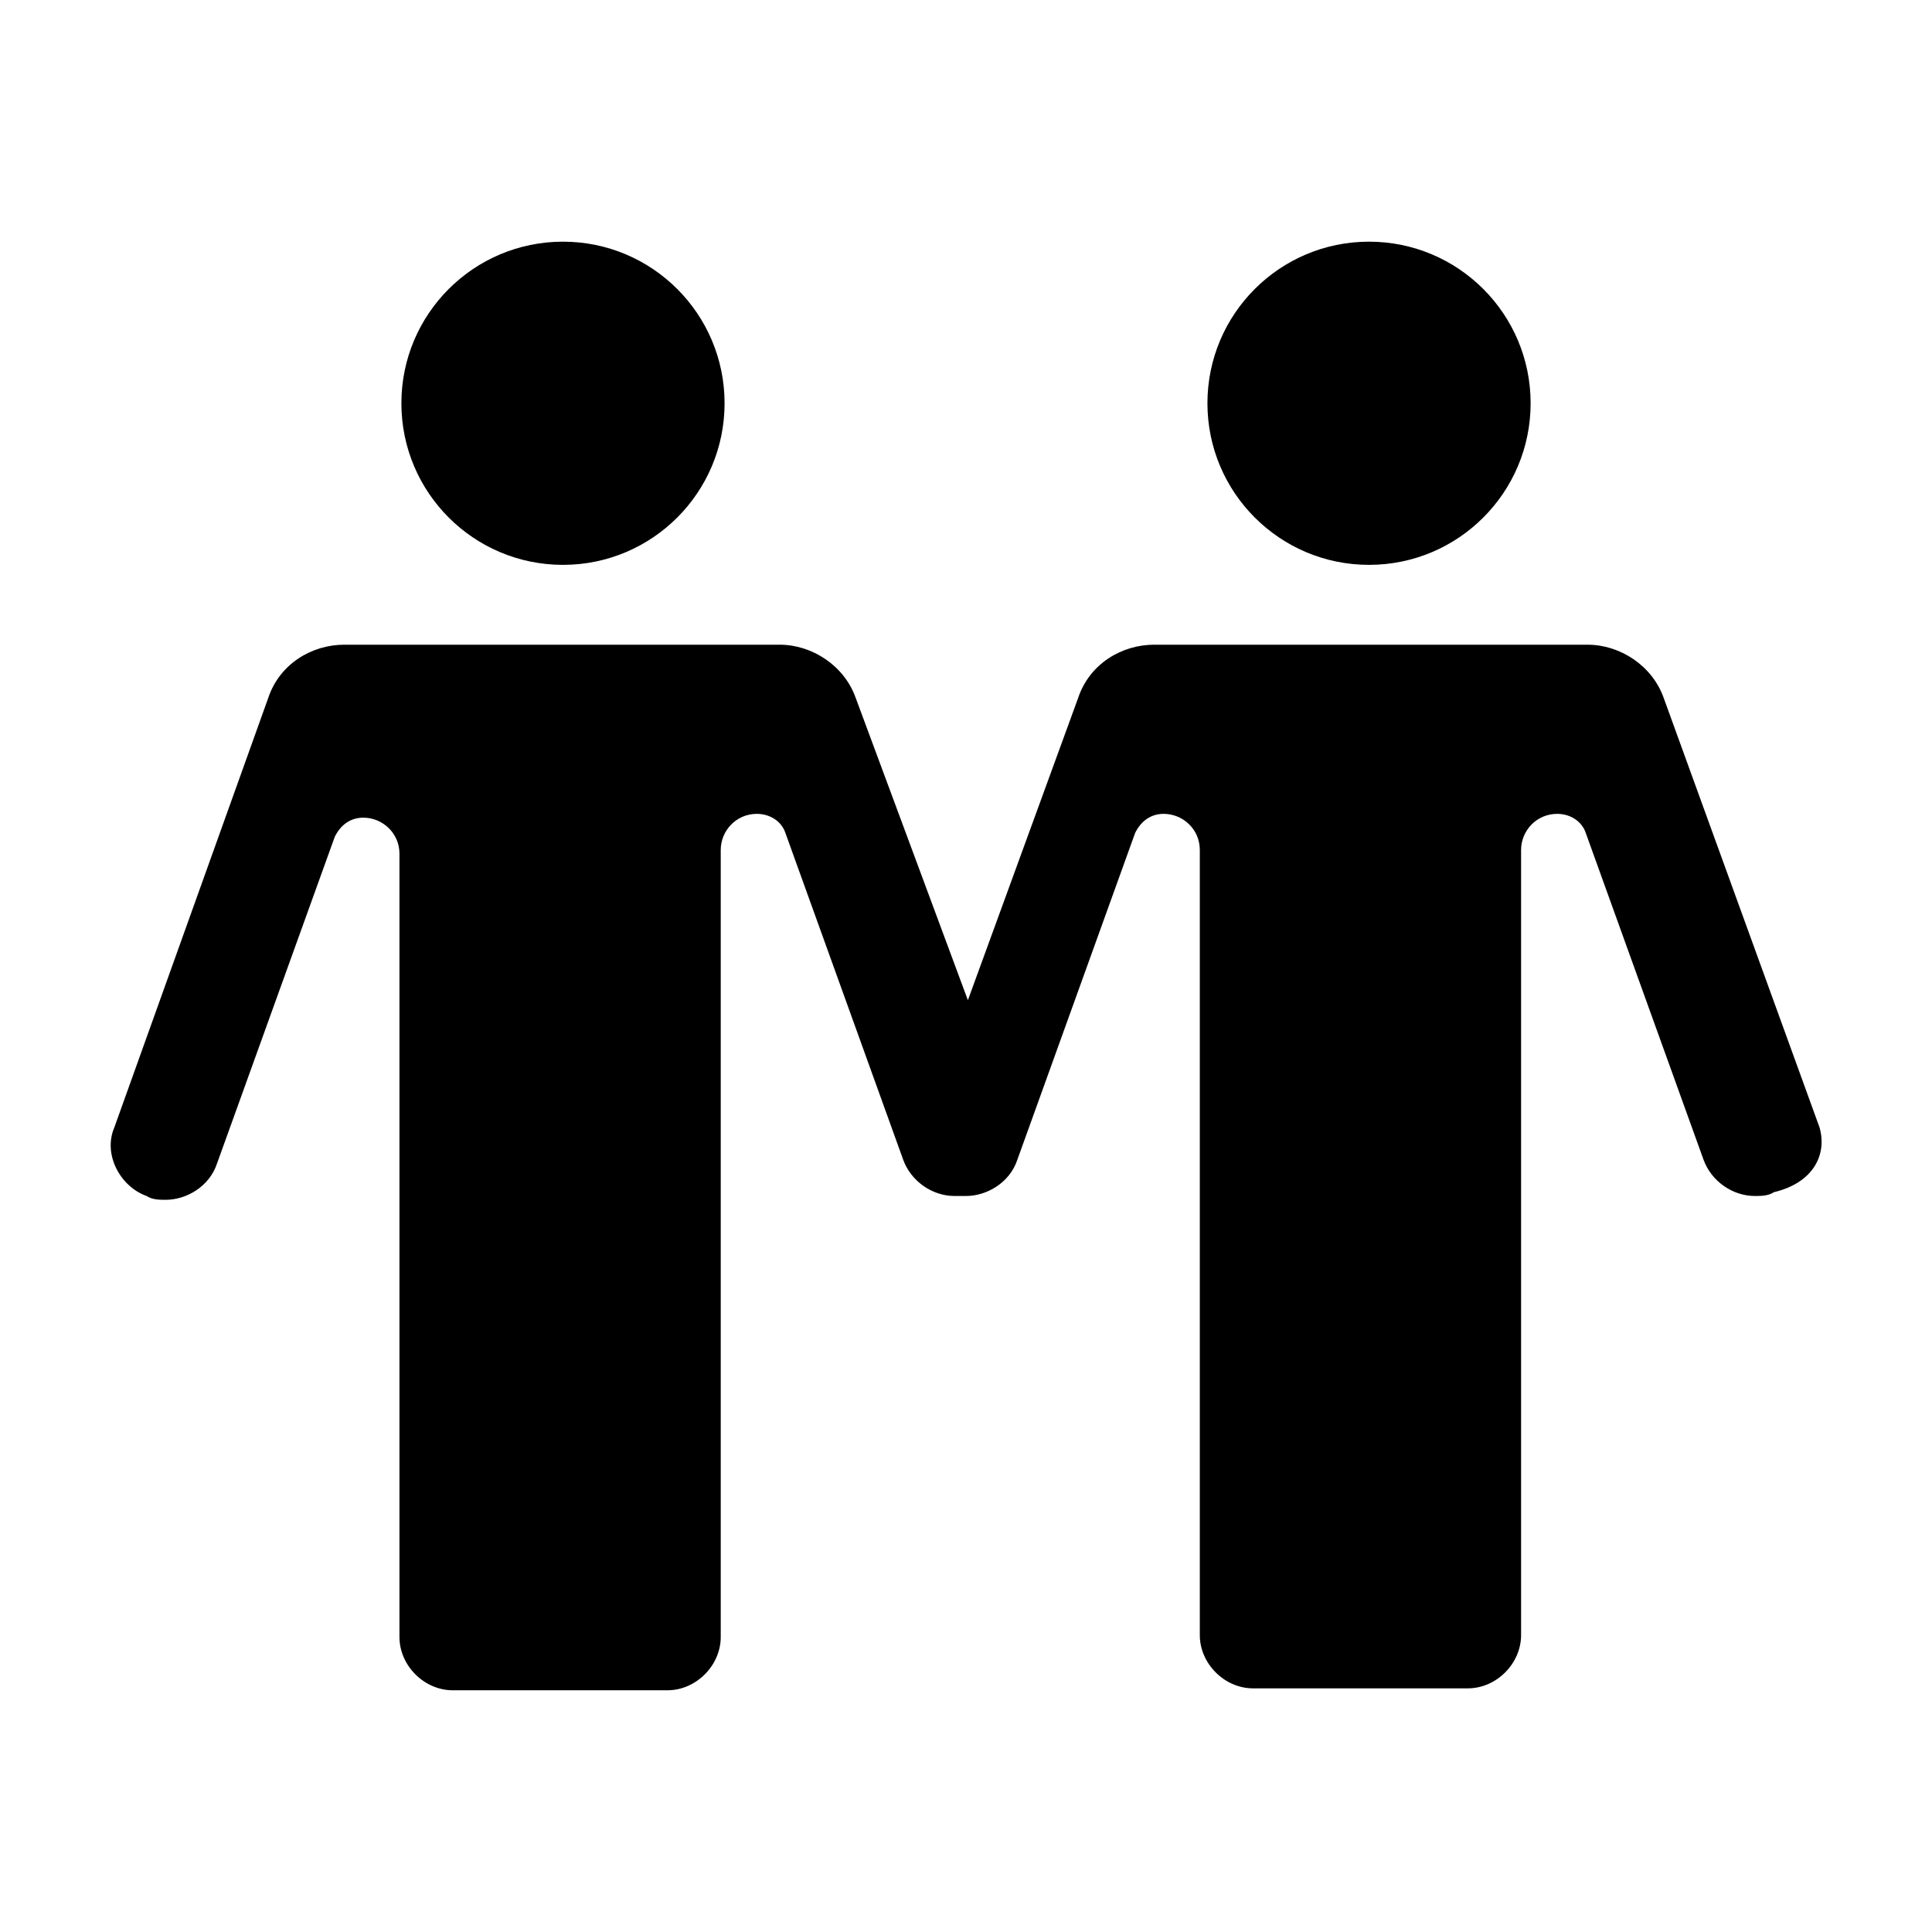
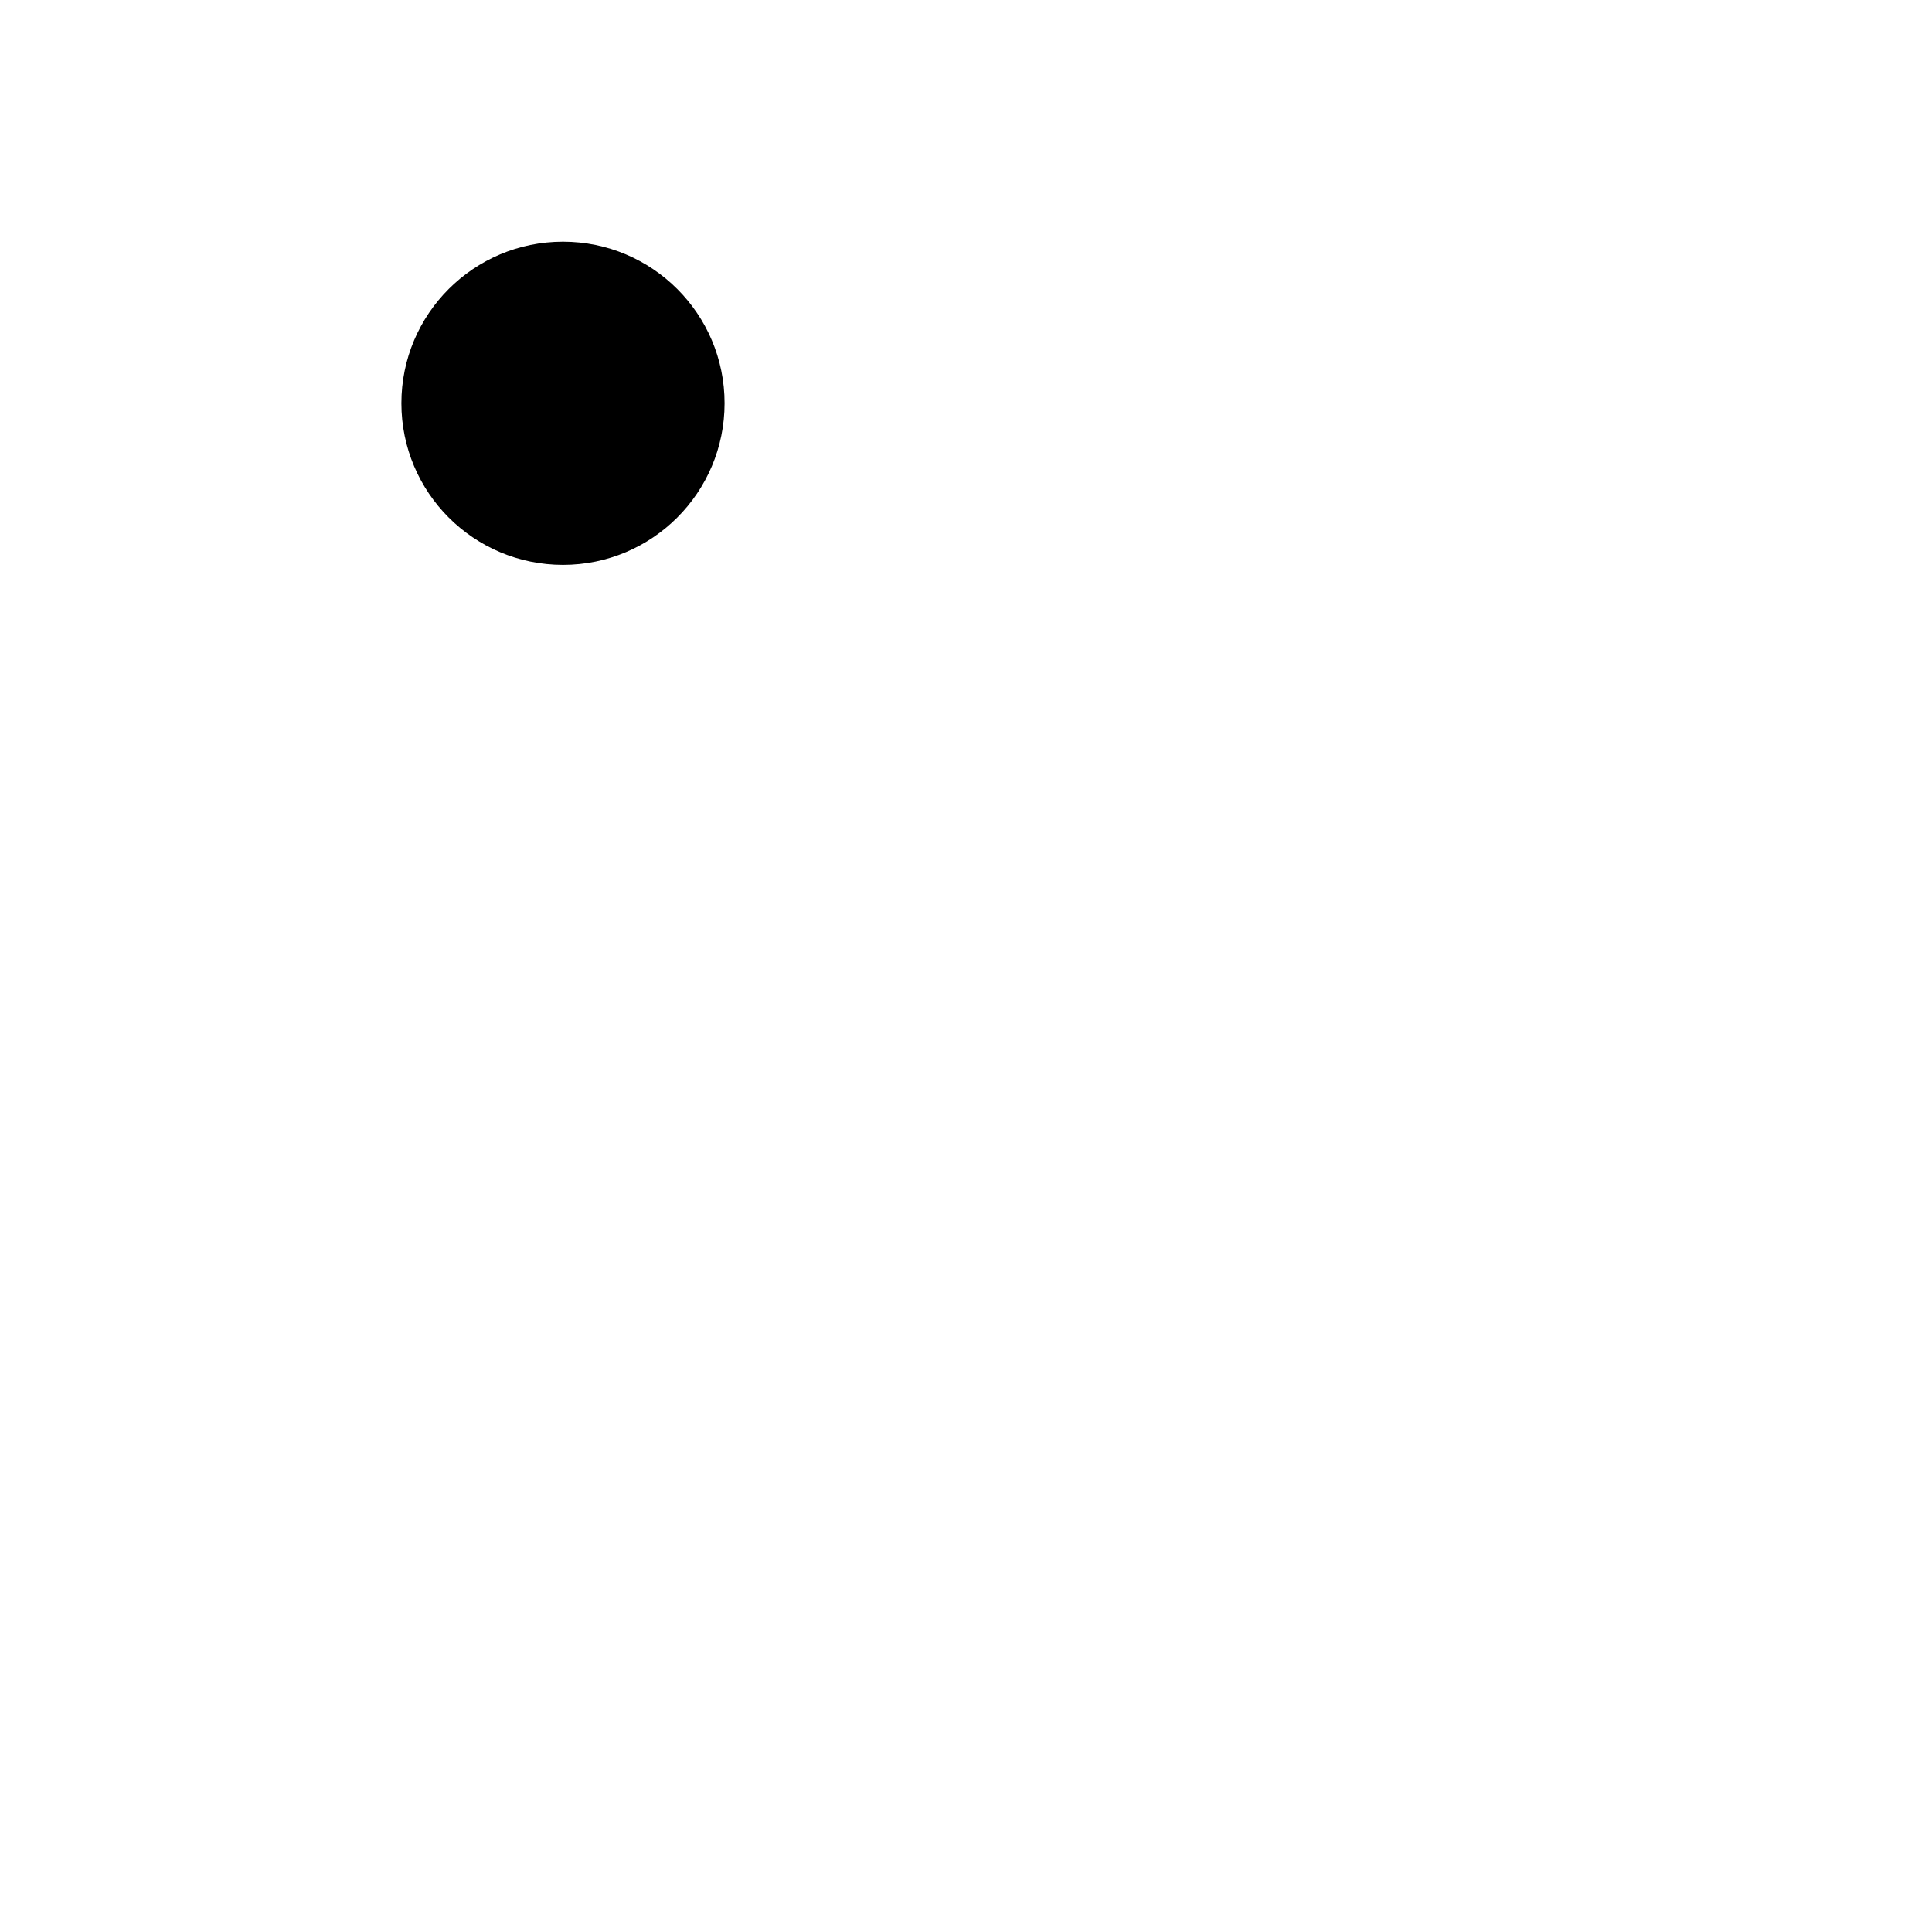
<svg xmlns="http://www.w3.org/2000/svg" fill="#000000" width="800px" height="800px" version="1.1" viewBox="144 144 512 512">
  <g>
    <path d="m336.02 250.87c0 23.652-19.172 42.824-42.824 42.824s-42.824-19.172-42.824-42.824 19.172-42.824 42.824-42.824 42.824 19.172 42.824 42.824" />
-     <path d="m549.63 250.87c0 23.652-19.172 42.824-42.824 42.824-23.648 0-42.824-19.172-42.824-42.824s19.176-42.824 42.824-42.824c23.652 0 42.824 19.172 42.824 42.824" />
-     <path d="m626.21 442.82-41.312-113.86c-3.023-8.566-11.586-14.105-20.152-14.105h-15.113l-28.719-0.004h-71.039c-8.566 0-17.129 5.039-20.152 14.105l-29.223 80.105-29.727-80.105c-3.023-8.566-11.586-14.105-20.152-14.105h-115.38c-8.566 0-17.129 5.039-20.152 14.105l-40.801 113.86c-3.023 7.055 1.512 15.617 8.566 18.137 1.512 1.008 3.527 1.008 5.039 1.008 5.543 0 11.586-3.527 13.602-9.574l31.234-86.656c1.512-3.023 4.031-5.039 7.559-5.039 5.039 0 9.574 4.031 9.574 9.574v207.57c0 7.559 6.551 14.105 14.105 14.105h56.93c7.559 0 14.105-6.551 14.105-14.105v-208.58c0-5.039 4.031-9.574 9.574-9.574 3.527 0 6.551 2.016 7.559 5.039l31.234 86.656c2.016 5.543 7.559 9.574 13.602 9.574h1.512 1.512c5.543 0 11.586-3.527 13.602-9.574l31.234-86.656c1.512-3.023 4.031-5.039 7.559-5.039 5.039 0 9.574 4.031 9.574 9.574v208.07c0 7.559 6.551 14.105 14.105 14.105h56.93c7.559 0 14.105-6.551 14.105-14.105v-208.07c0-5.039 4.031-9.574 9.574-9.574 3.527 0 6.551 2.016 7.559 5.039l31.234 86.656c2.016 5.543 7.559 9.574 13.602 9.574 1.512 0 3.527 0 5.039-1.008 10.582-2.519 14.105-10.078 12.094-17.129z" />
  </g>
</svg>